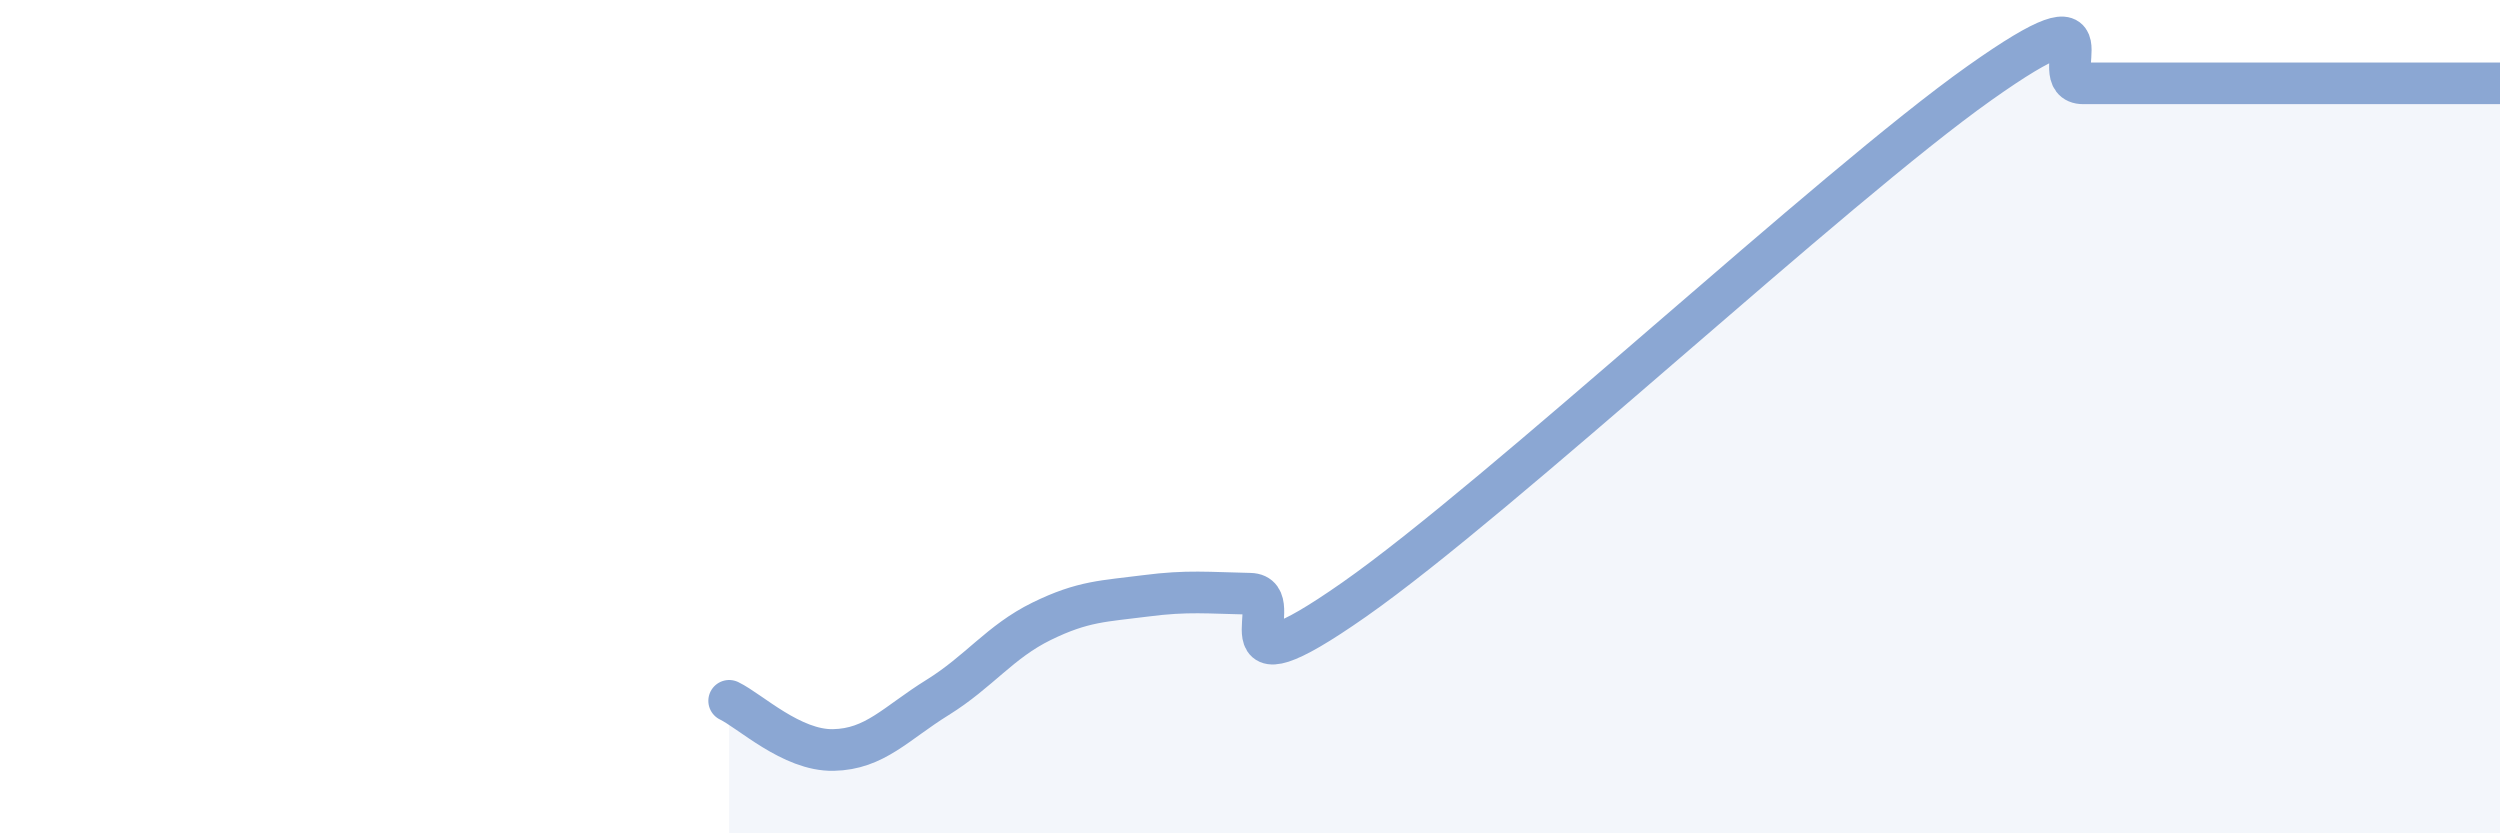
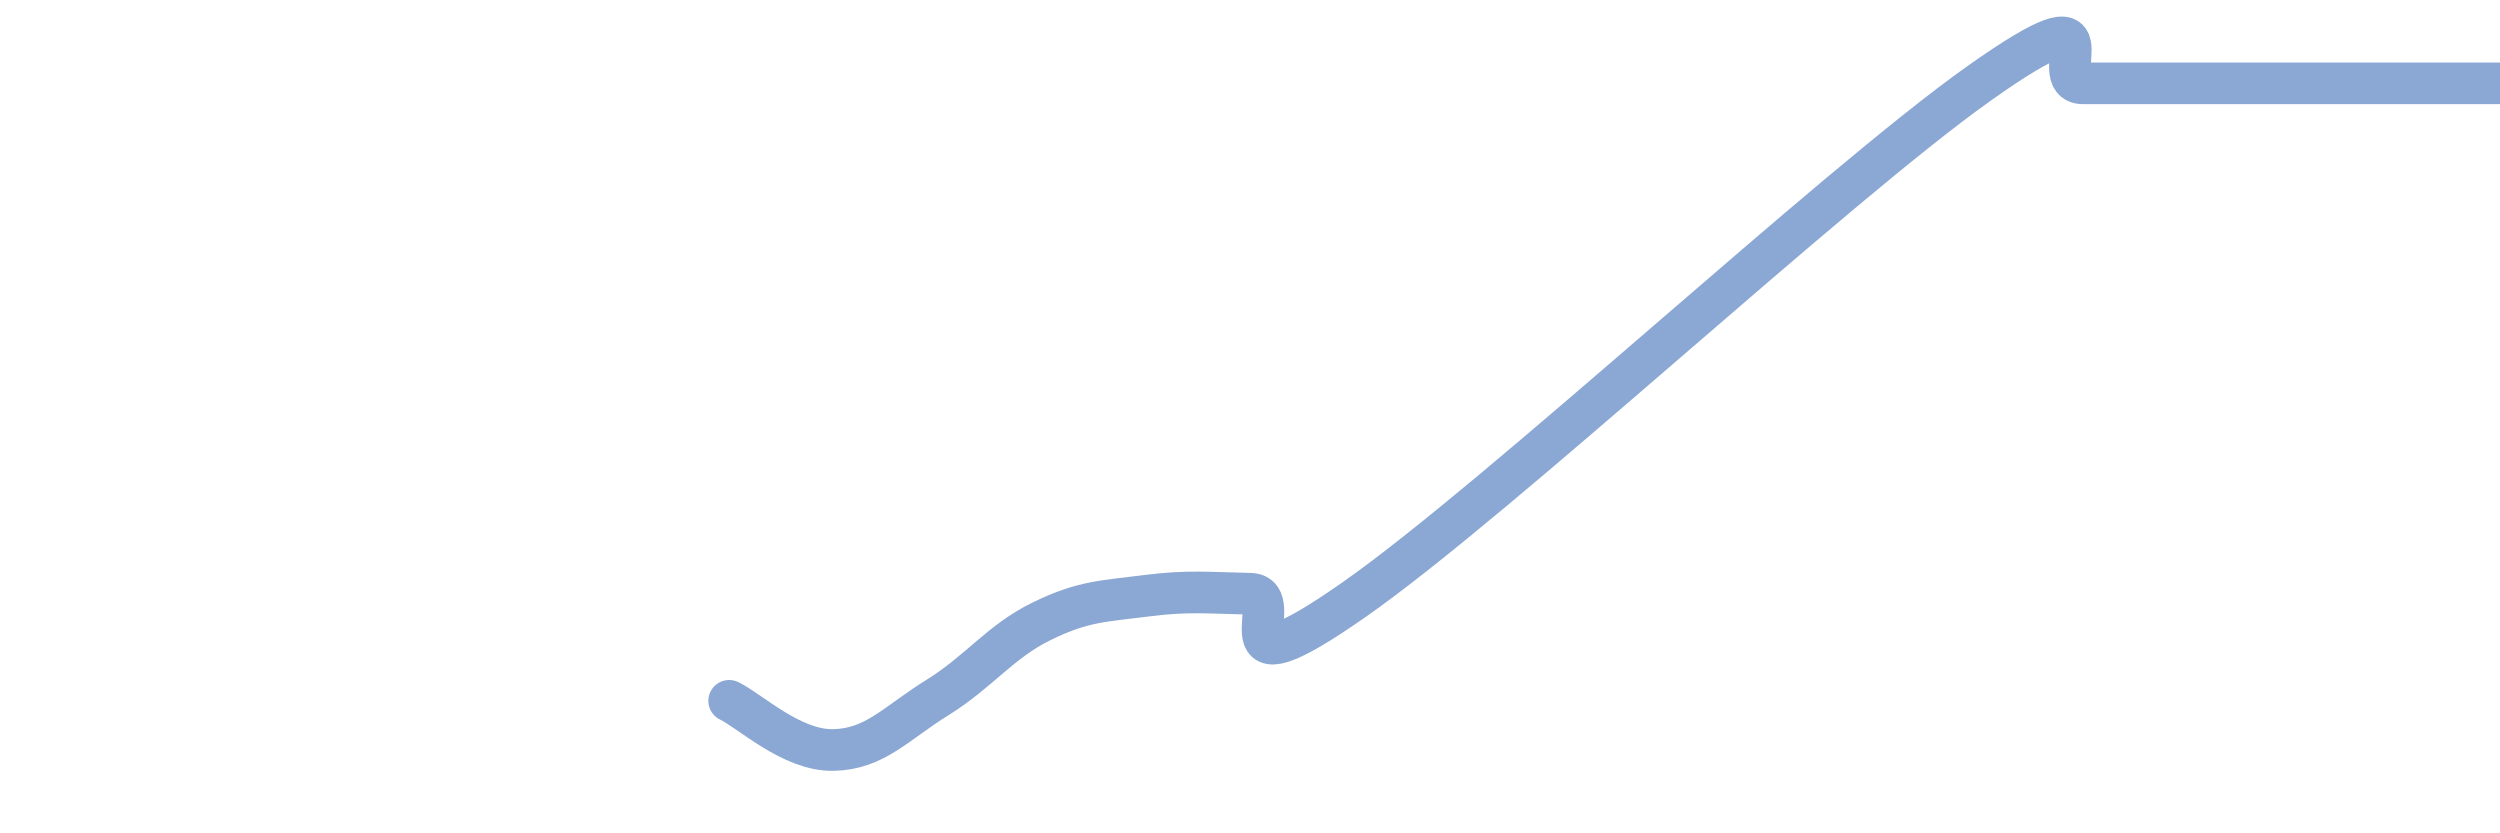
<svg xmlns="http://www.w3.org/2000/svg" width="60" height="20" viewBox="0 0 60 20">
-   <path d="M 17.5,16.82 C 18,17.06 19,18.02 20,18 C 21,17.98 21.5,17.36 22.5,16.74 C 23.5,16.12 24,15.4 25,14.91 C 26,14.42 26.5,14.43 27.5,14.3 C 28.5,14.17 29,14.23 30,14.25 C 31,14.27 29,16.84 32.5,14.39 C 36,11.94 44,4.48 47.5,2 C 51,-0.48 49,2 50,2 C 51,2 51.5,2 52.5,2 C 53.5,2 54,2 55,2 C 56,2 56.5,2 57.5,2 C 58.5,2 59.5,2 60,2L60 20L17.5 20Z" fill="#8ba7d3" opacity="0.1" stroke-linecap="round" stroke-linejoin="round" />
  <path d="M 17.5,16.82 C 18,17.06 19,18.02 20,18 C 21,17.98 21.5,17.36 22.5,16.74 C 23.5,16.12 24,15.4 25,14.91 C 26,14.42 26.5,14.43 27.5,14.3 C 28.5,14.17 29,14.23 30,14.25 C 31,14.27 29,16.84 32.5,14.39 C 36,11.94 44,4.48 47.5,2 C 51,-0.48 49,2 50,2 C 51,2 51.5,2 52.5,2 C 53.5,2 54,2 55,2 C 56,2 56.5,2 57.5,2 C 58.5,2 59.5,2 60,2" stroke="#8ba7d3" stroke-width="1" fill="none" stroke-linecap="round" stroke-linejoin="round" />
</svg>